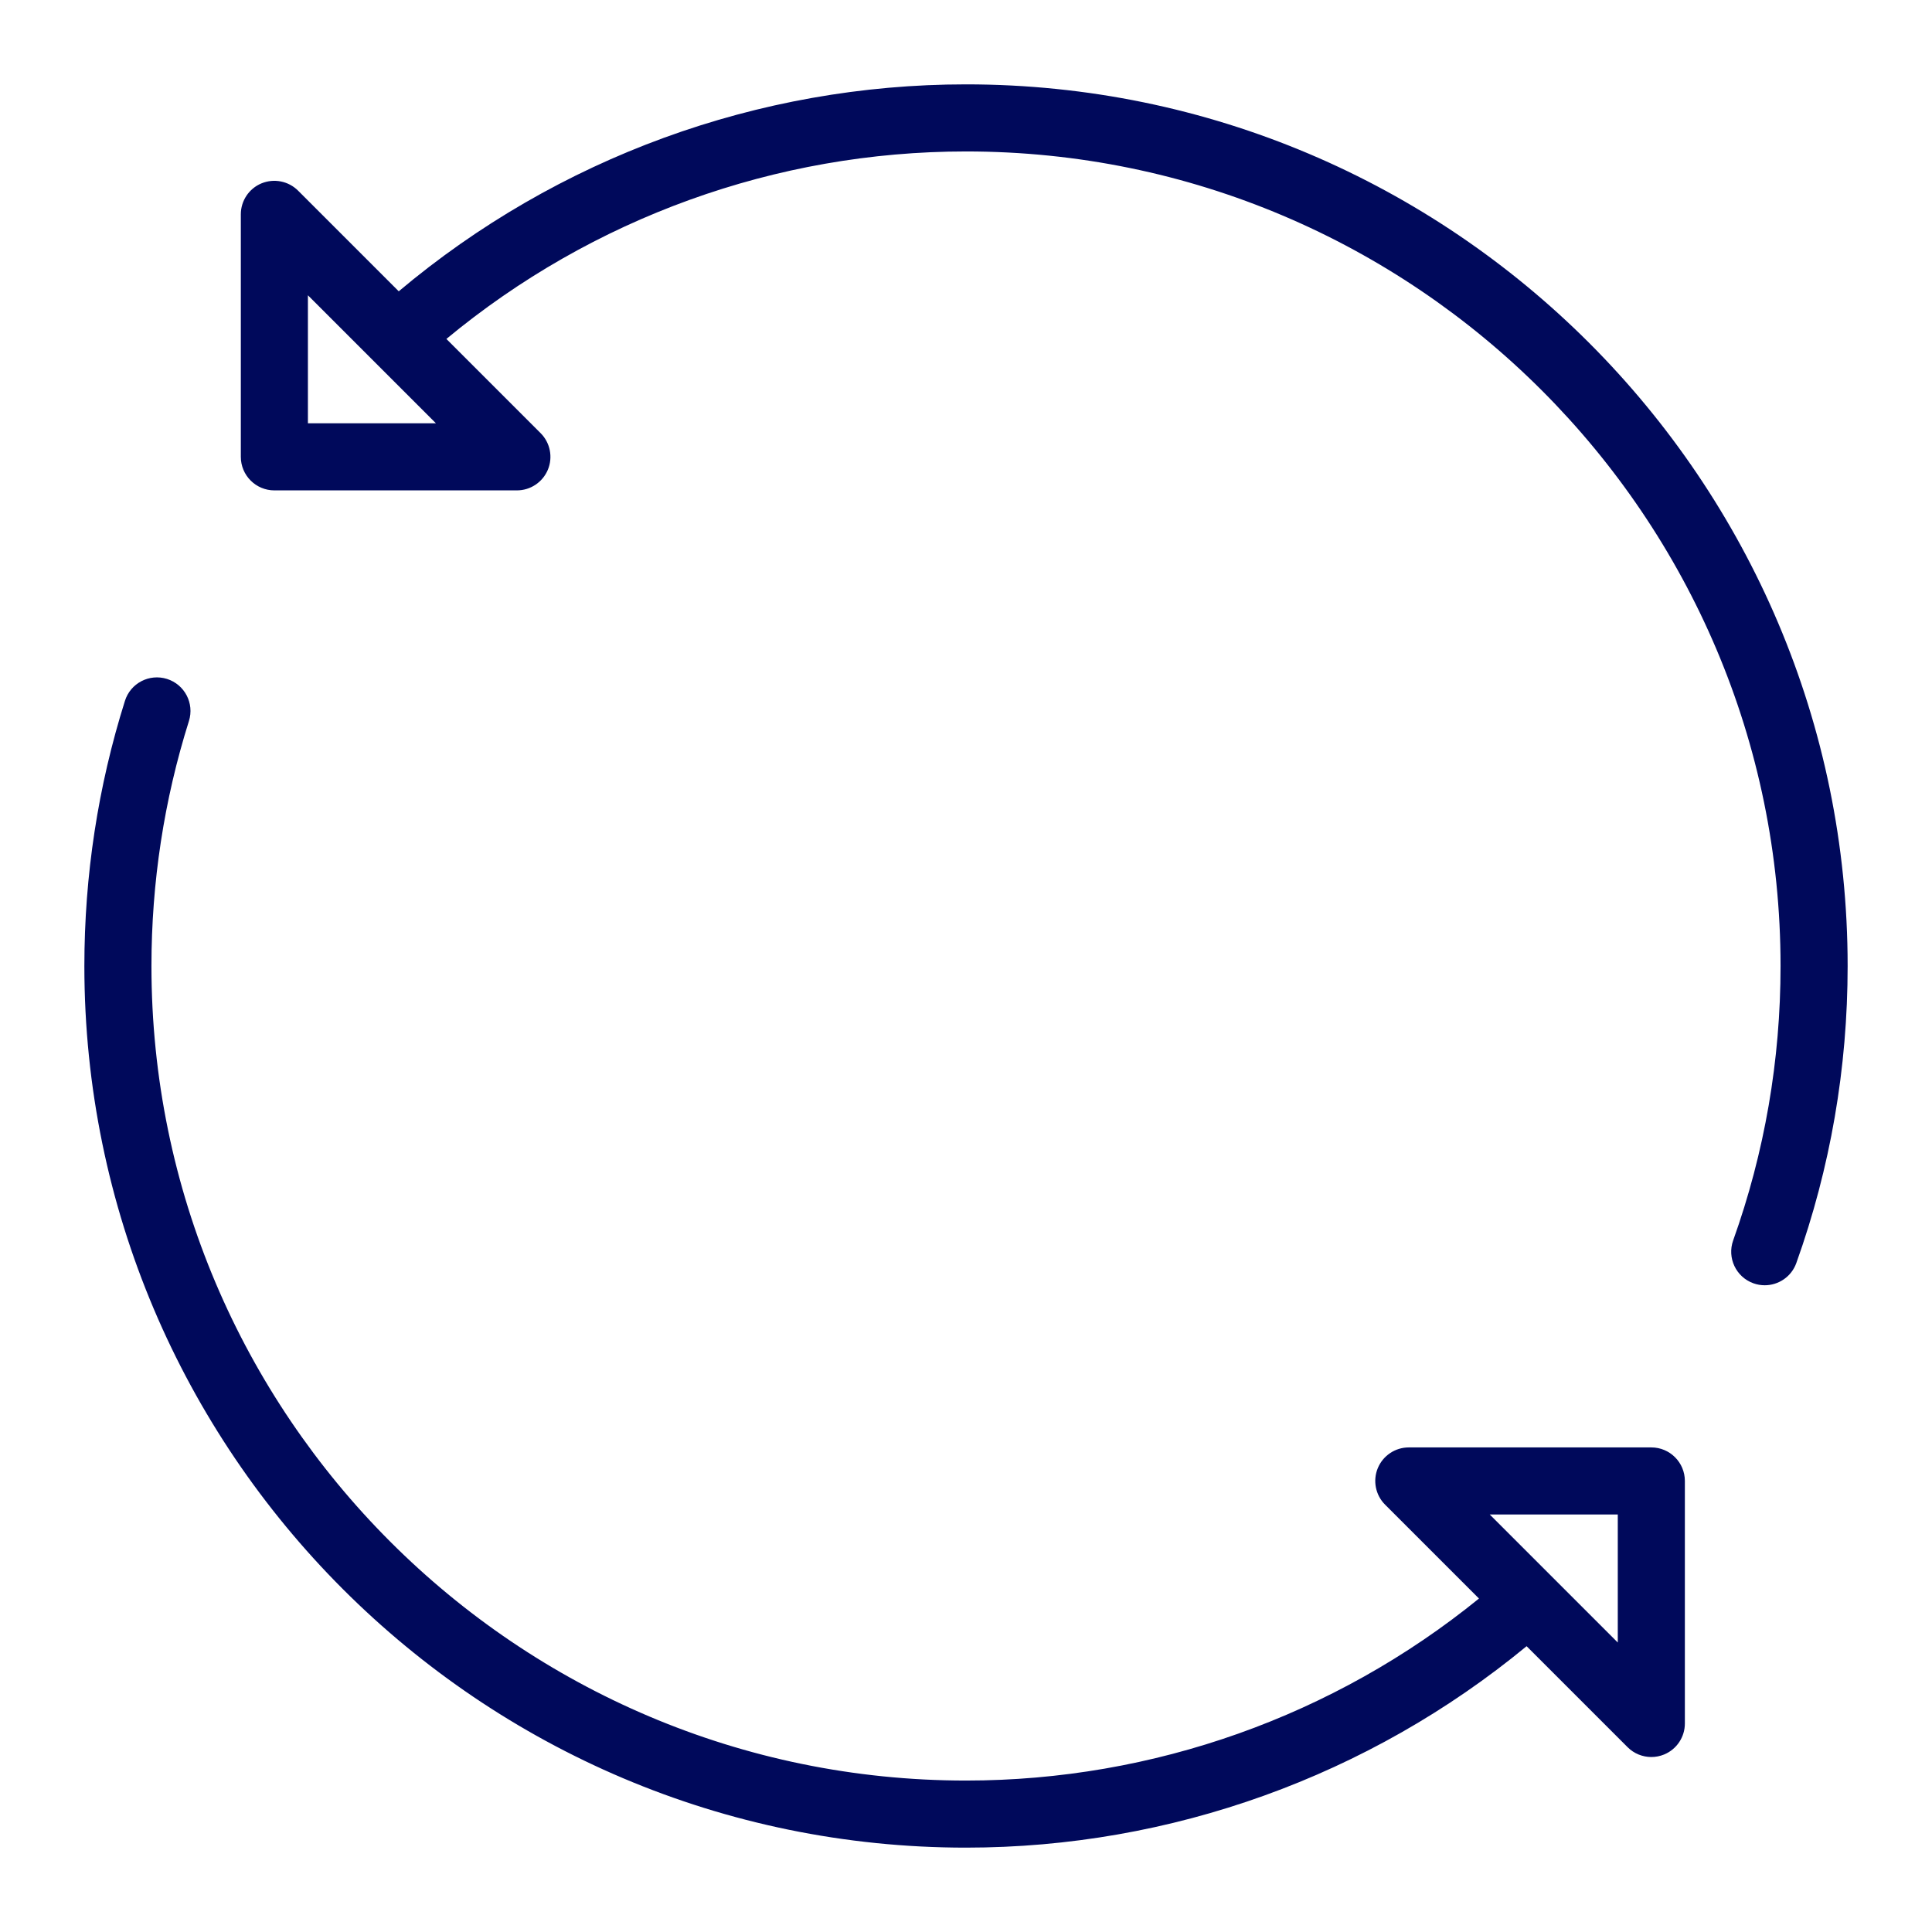
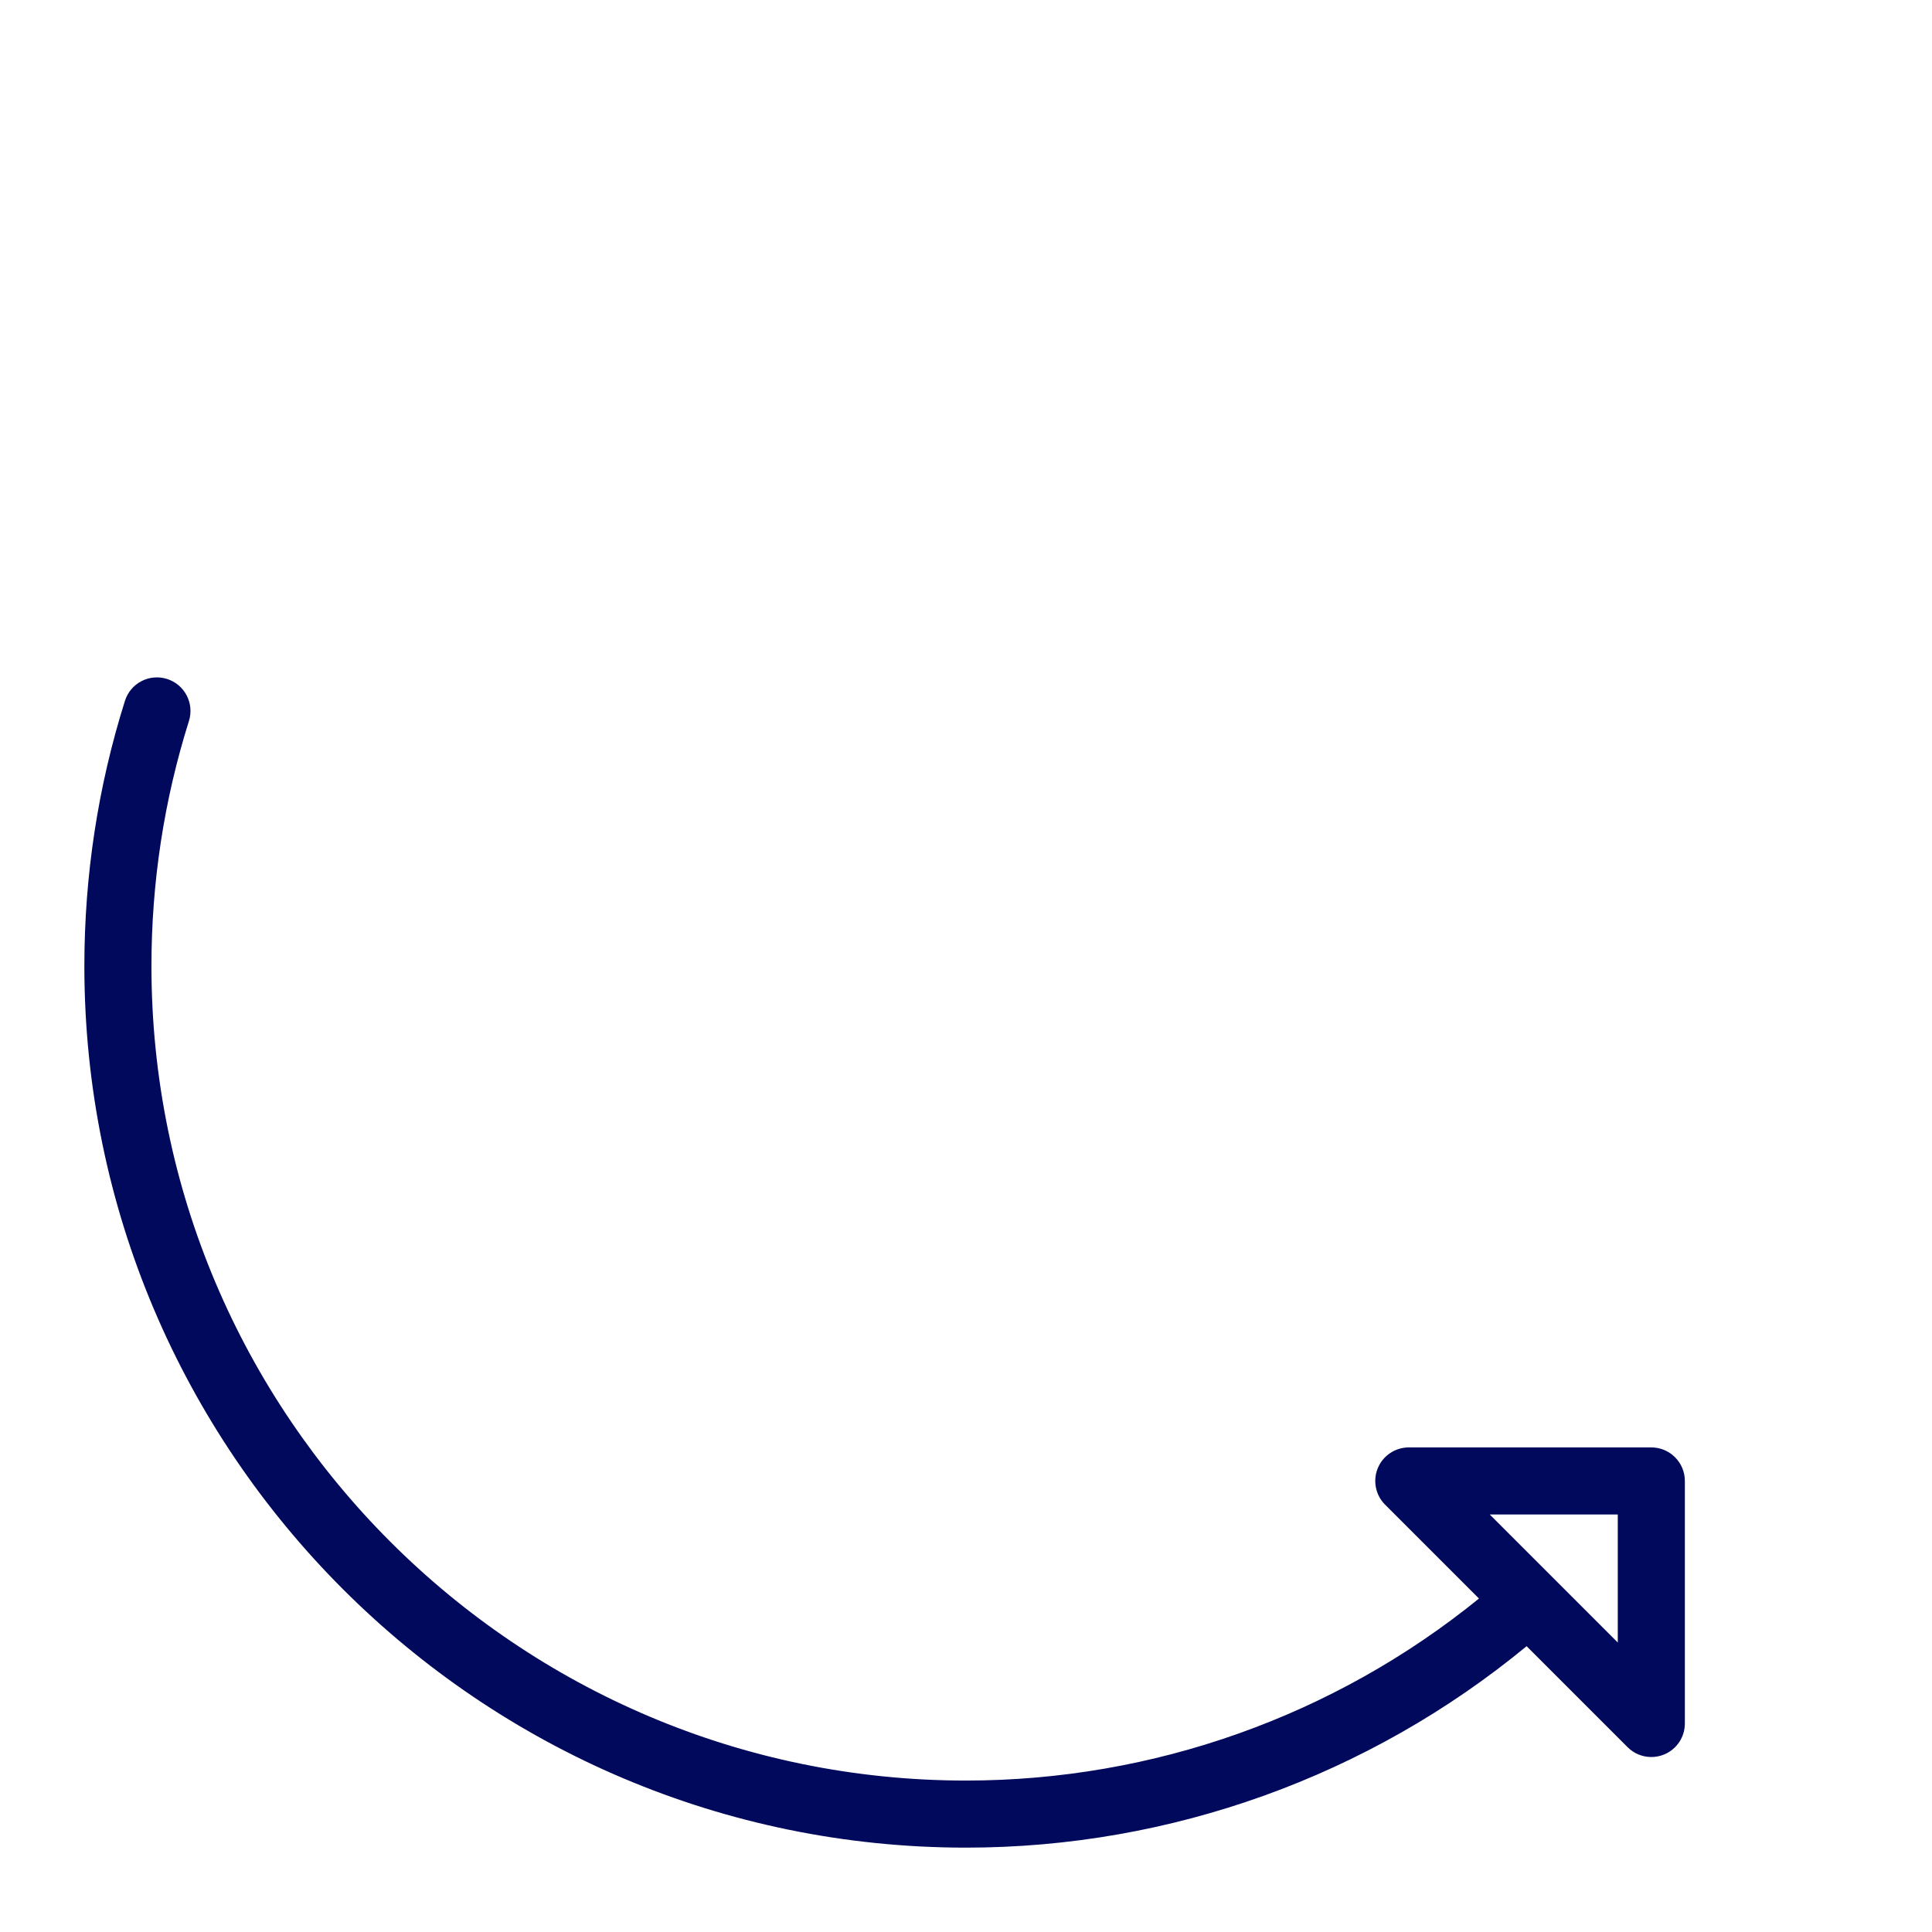
<svg xmlns="http://www.w3.org/2000/svg" version="1.1" id="Calque_1" x="0px" y="0px" width="72px" height="72px" viewBox="0 0 72 72" style="enable-background:new 0 0 72 72;" xml:space="preserve">
  <style type="text/css">
	.st0{fill:#00095B;}
</style>
  <g>
-     <path class="st0" d="M36,3.144c-7.742,0-15.229,2.739-21.14,7.712L11.108,7.104   c-0.357-0.356-0.893-0.463-1.362-0.271C9.279,7.026,8.975,7.482,8.975,7.987v9.038   c0,0.69,0.56,1.25,1.25,1.25h9.038c0.505,0,0.961-0.305,1.155-0.771   c0.193-0.467,0.086-1.005-0.271-1.362l-3.511-3.511C22.07,8.125,28.919,5.644,36,5.644   c16.738,0,30.356,13.618,30.356,30.356c0,3.511-0.594,6.951-1.766,10.227   c-0.232,0.649,0.105,1.365,0.756,1.598c0.139,0.05,0.281,0.073,0.421,0.073   c0.513,0,0.994-0.318,1.177-0.829c1.269-3.546,1.912-7.27,1.912-11.068   C68.856,17.883,54.117,3.144,36,3.144z M11.475,15.775v-4.771l4.771,4.771   C16.245,15.775,11.475,15.775,11.475,15.775z" />
    <path class="st0" d="M61.54,53.941h-9.038c-0.506,0-0.961,0.305-1.155,0.771   c-0.193,0.467-0.086,1.005,0.271,1.362l3.499,3.499C49.724,63.951,42.973,66.356,36,66.356   C19.261,66.356,5.644,52.738,5.644,36c0-3.115,0.47-6.187,1.397-9.13   c0.207-0.659-0.159-1.36-0.817-1.568c-0.66-0.207-1.361,0.158-1.568,0.817   C3.652,29.306,3.144,32.63,3.144,36c0,18.117,14.739,32.856,32.856,32.856   c7.635,0,15.021-2.665,20.892-7.507l3.764,3.764c0.239,0.239,0.559,0.366,0.884,0.366   c0.161,0,0.323-0.031,0.479-0.095c0.467-0.194,0.771-0.649,0.771-1.155v-9.038   C62.79,54.501,62.23,53.941,61.54,53.941z M60.29,61.212l-4.771-4.771h4.771V61.212z" />
  </g>
</svg>